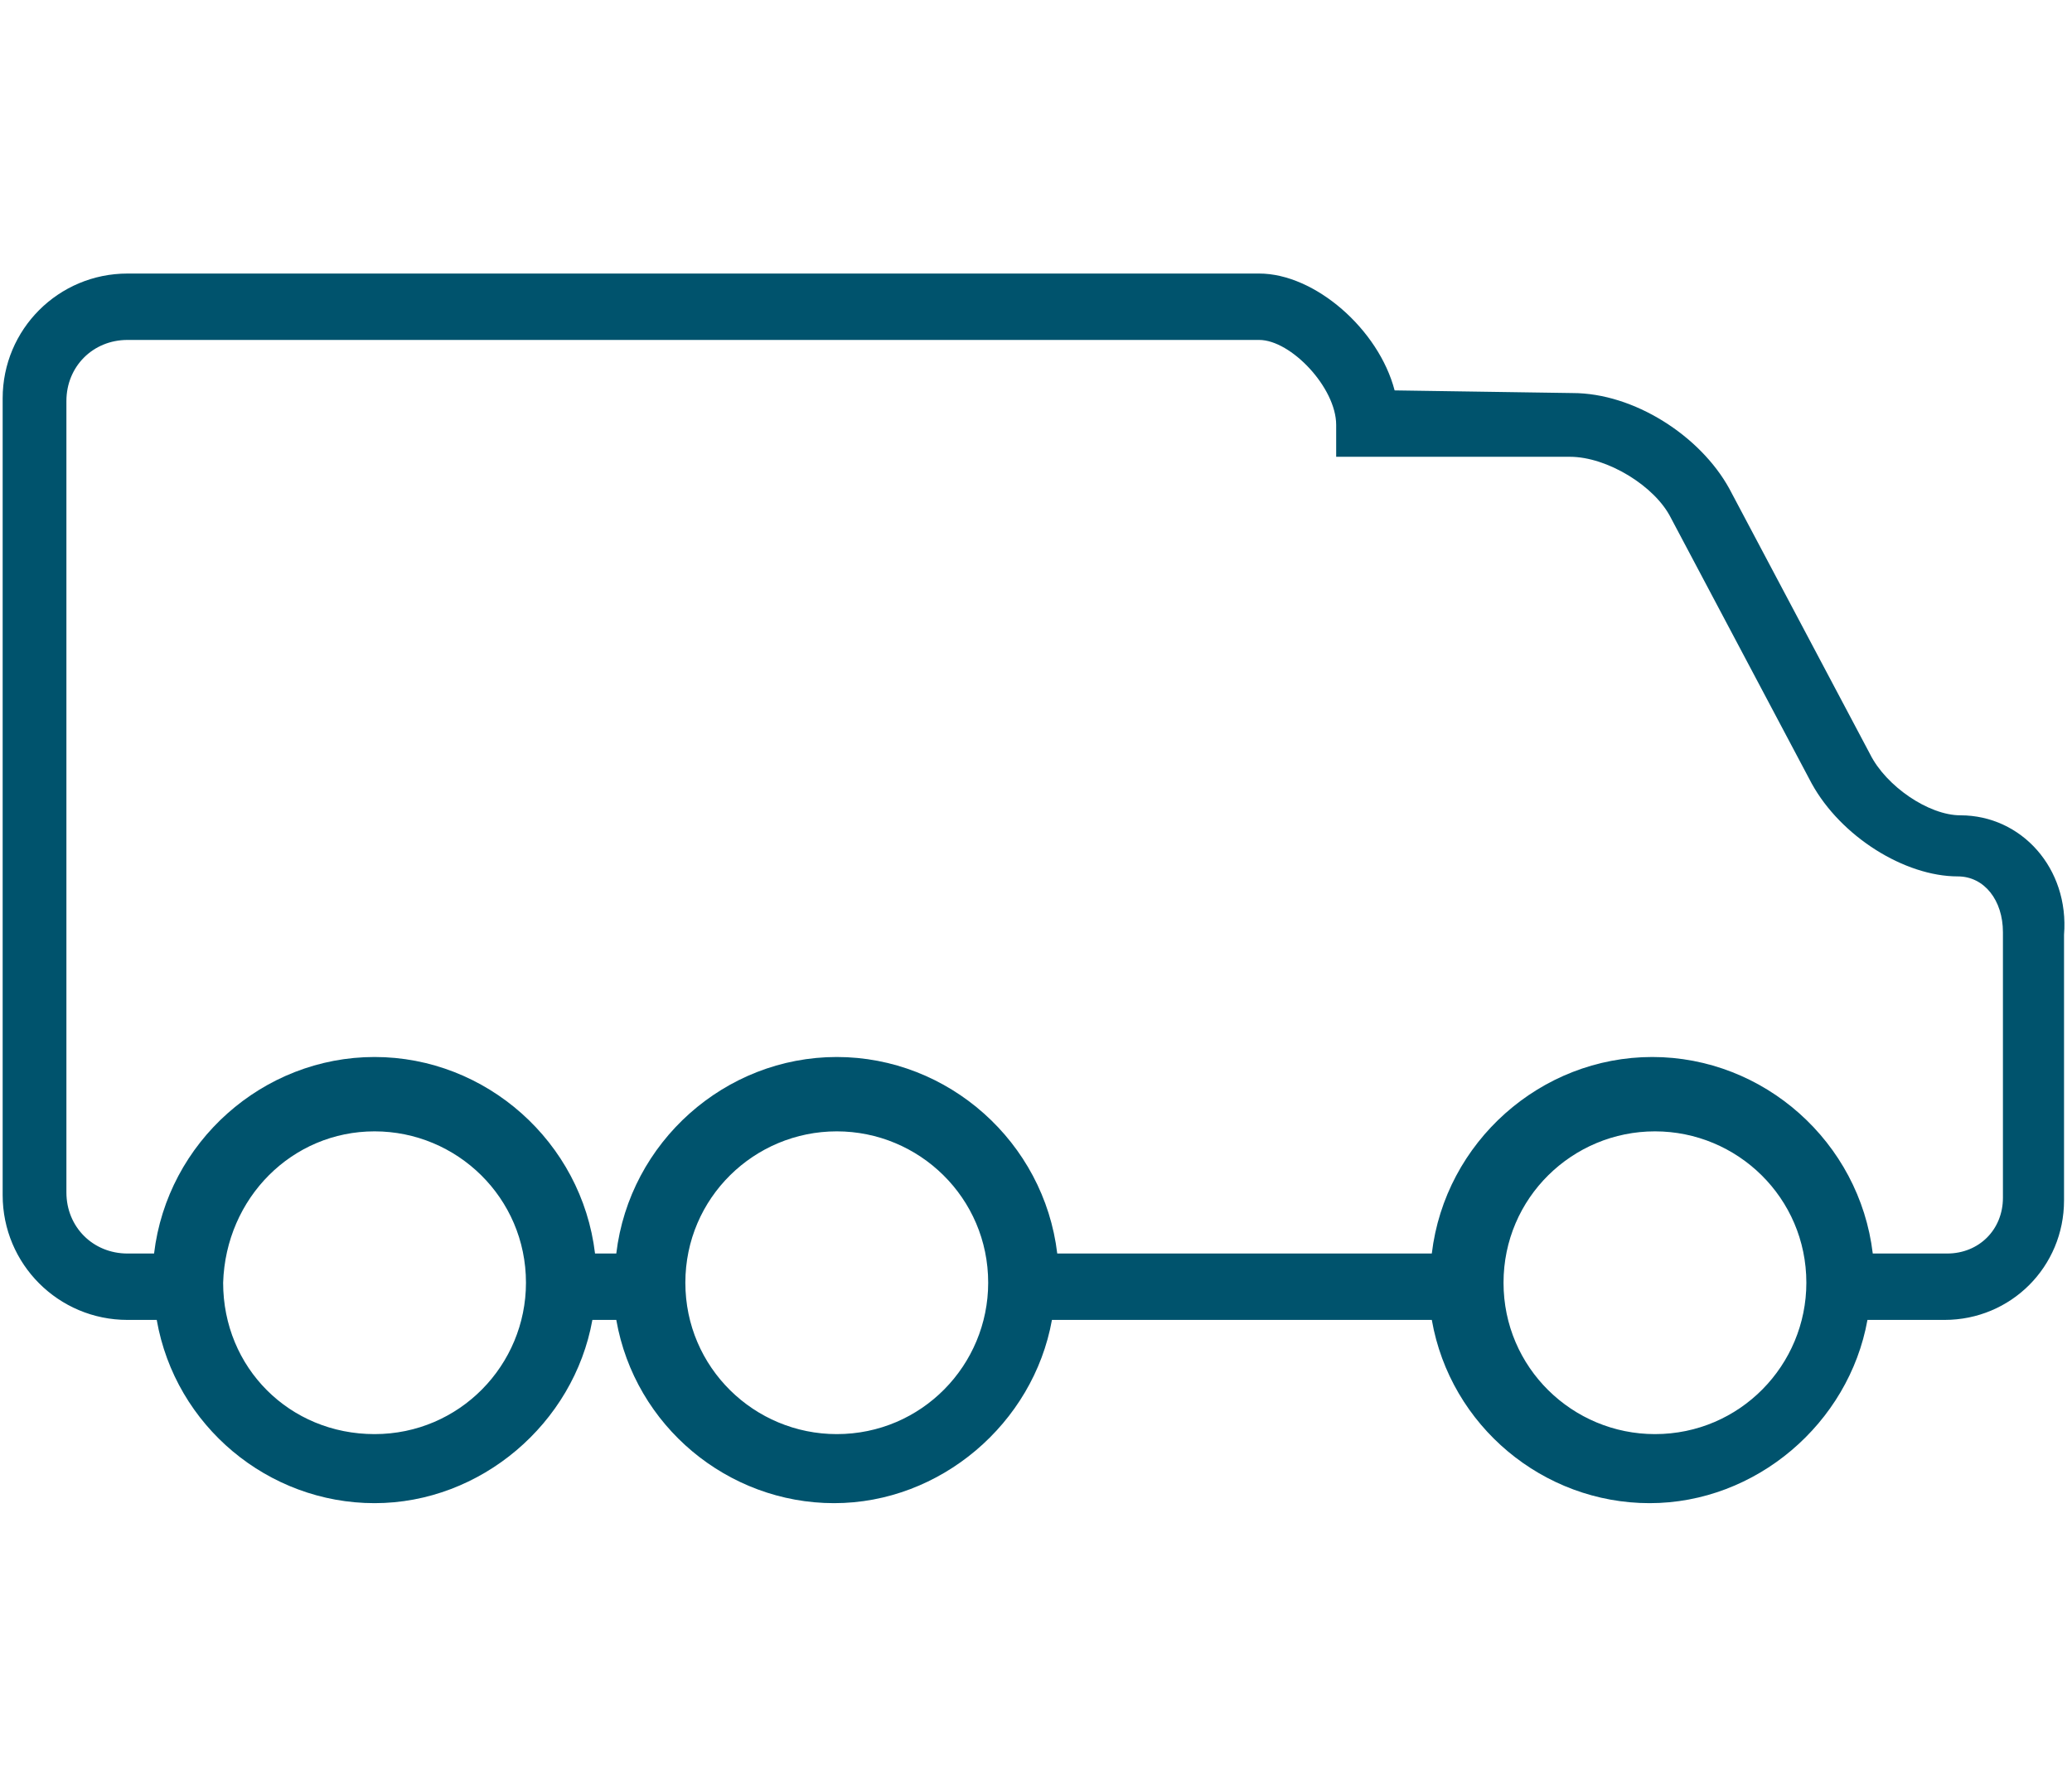
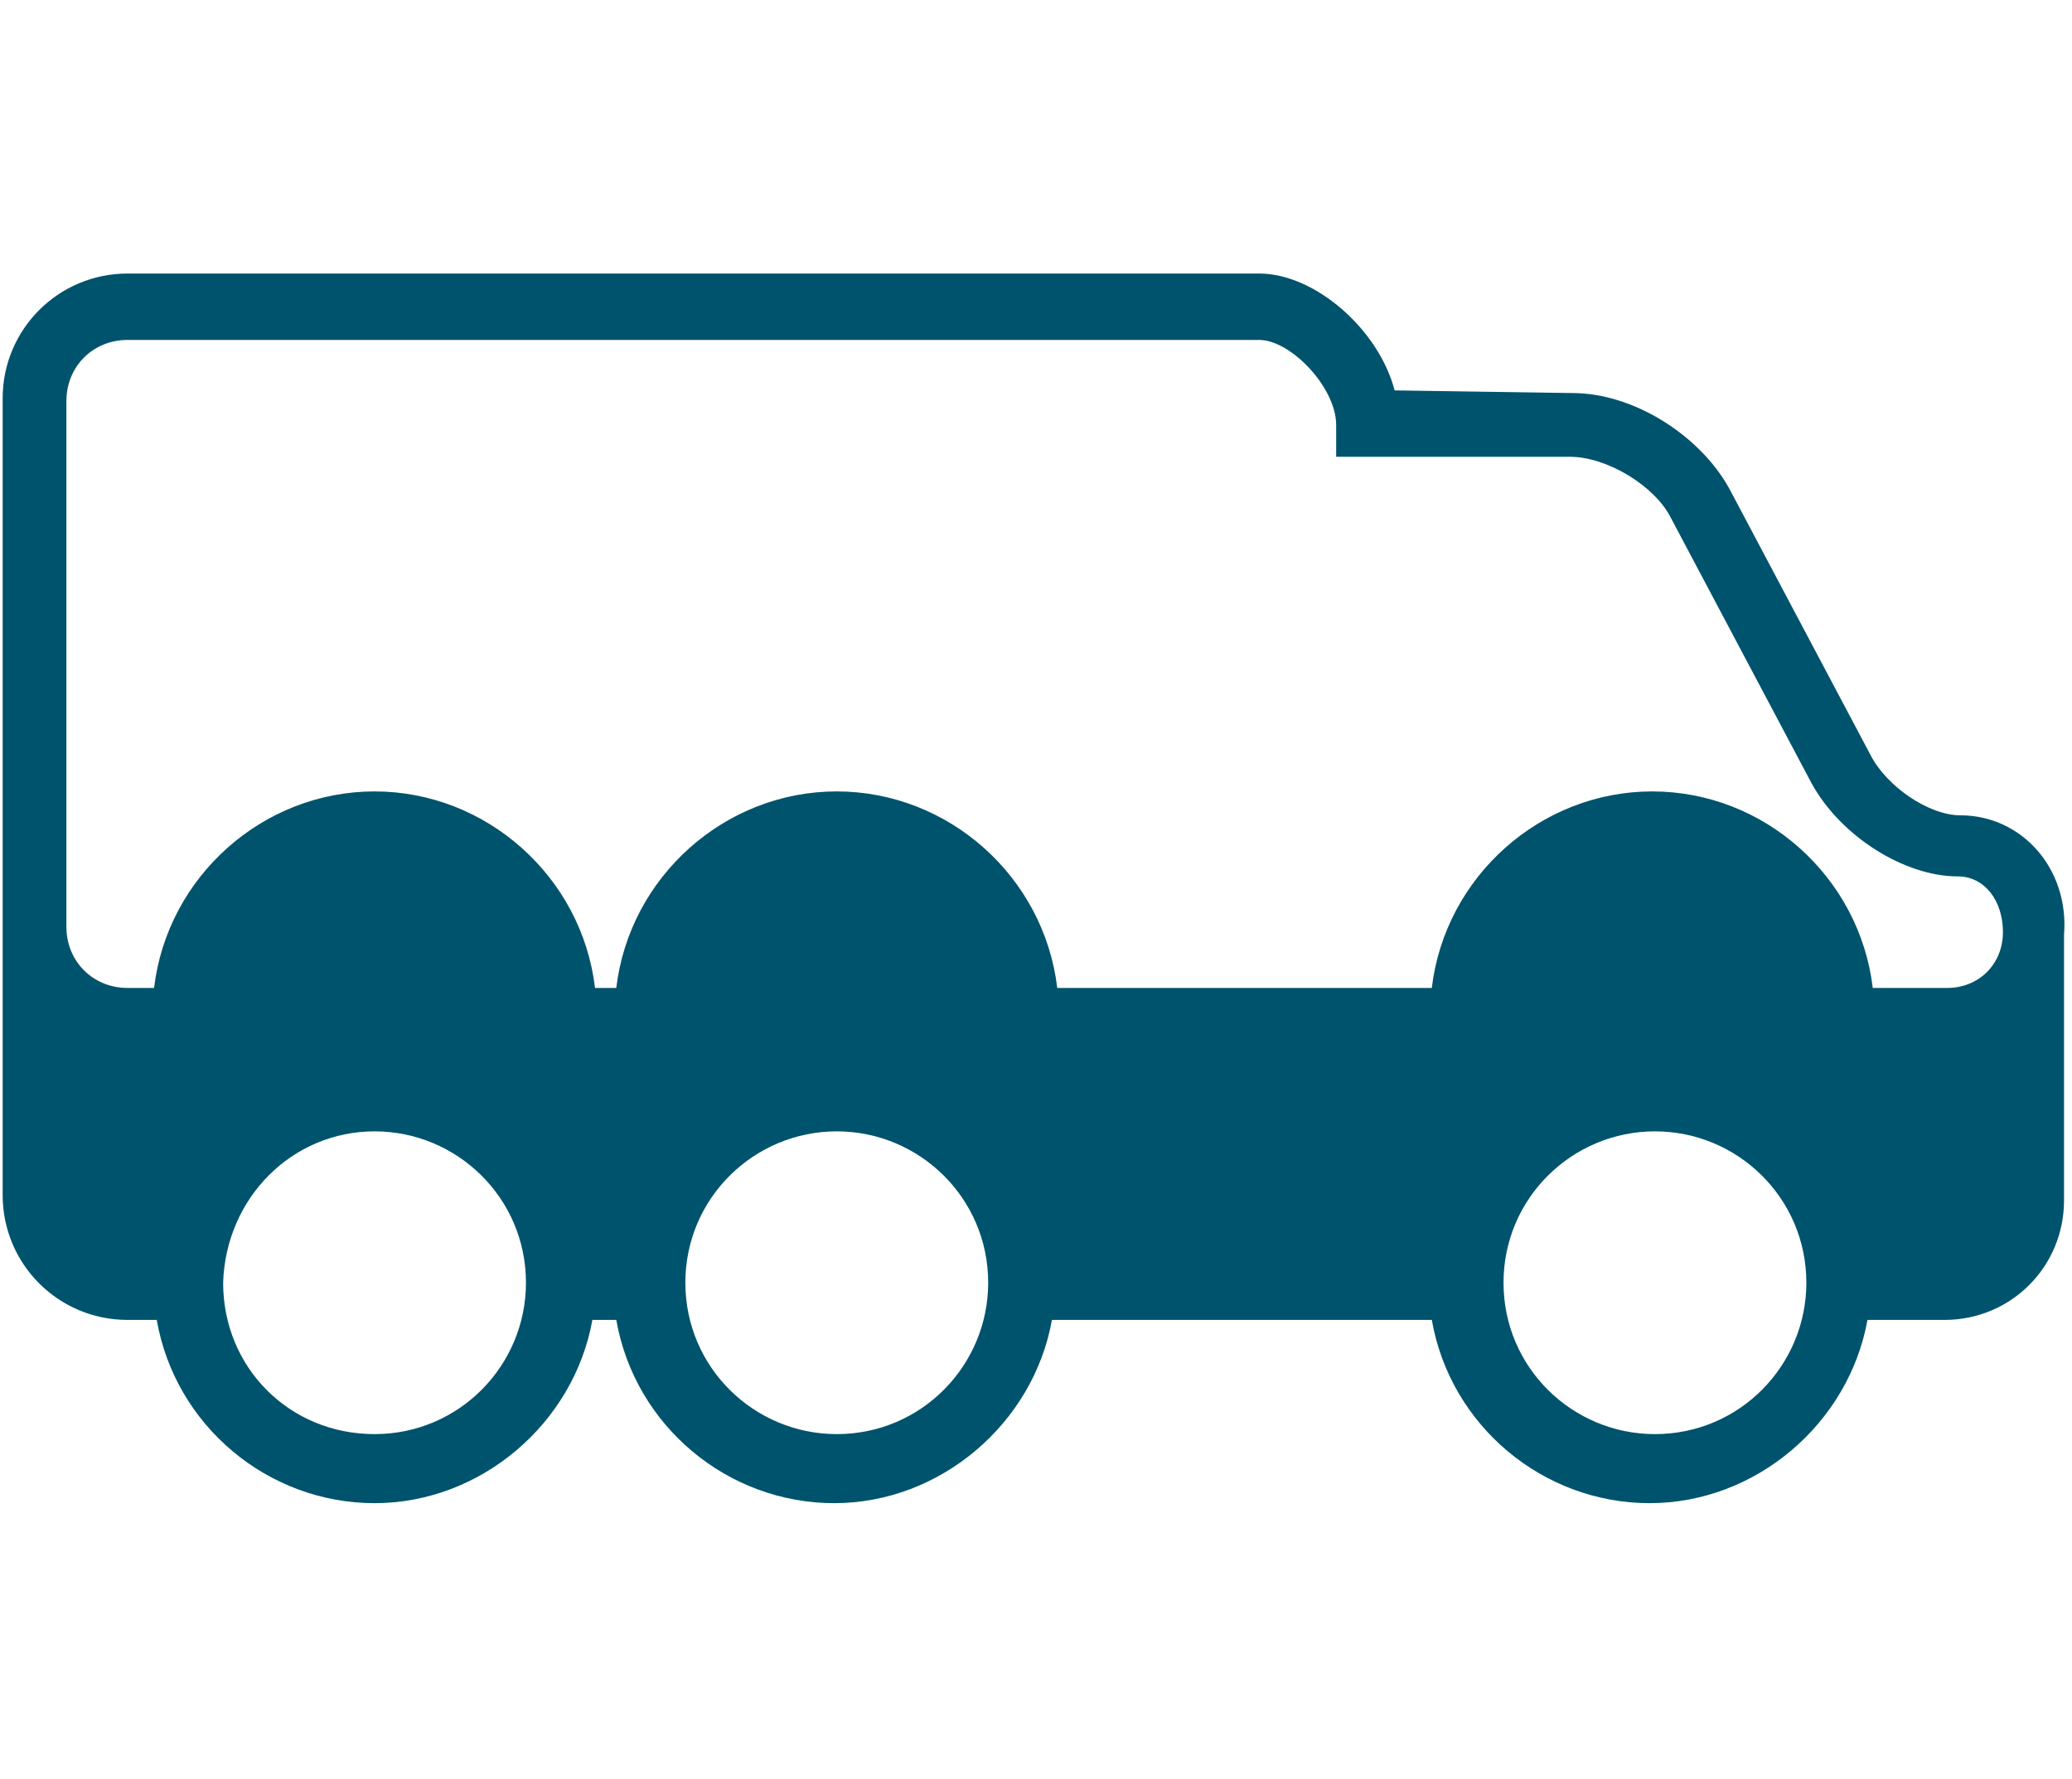
<svg xmlns="http://www.w3.org/2000/svg" version="1.1" id="Layer_1" x="0px" y="0px" viewBox="0 0 78 67" style="enable-background:new 0 0 78 67;" xml:space="preserve">
  <style type="text/css">
	.st0{fill:#00536D;}
</style>
  <g>
-     <path class="st0" d="M59.1,17.2c1.4,0,3.2,1.1,3.8,2.3l5.3,10c1.1,2,3.5,3.5,5.5,3.5c1,0,1.7,0.9,1.7,2.1v10c0,1.2-0.9,2.1-2.1,2.1   h-2.8c-0.5-4.2-4.1-7.4-8.3-7.4c-4.2,0-7.8,3.2-8.3,7.4H39.8c-0.5-4.2-4.1-7.4-8.3-7.4c-4.2,0-7.8,3.2-8.3,7.4h-0.8   c-0.5-4.2-4.1-7.4-8.3-7.4c-4.2,0-7.8,3.2-8.3,7.4H4.8c-1.3,0-2.3-1-2.3-2.3V15.1c0-1.3,1-2.3,2.3-2.3h42.6c1.2,0,2.9,1.8,2.9,3.2   v1.2L59.1,17.2z M14.1,42.6c3.1,0,5.7,2.5,5.7,5.7c0,3.1-2.5,5.7-5.7,5.7s-5.7-2.5-5.7-5.7C8.5,45.1,11,42.6,14.1,42.6 M31.5,42.6   c3.1,0,5.7,2.5,5.7,5.7c0,3.1-2.5,5.7-5.7,5.7c-3.1,0-5.7-2.5-5.7-5.7C25.8,45.1,28.4,42.6,31.5,42.6 M62.3,42.6   c3.1,0,5.7,2.5,5.7,5.7c0,3.1-2.5,5.7-5.7,5.7c-3.1,0-5.7-2.5-5.7-5.7C56.6,45.1,59.2,42.6,62.3,42.6 M73.8,30.7   c-1.2,0-2.8-1.1-3.4-2.3l-5.3-10c-1.1-2-3.6-3.6-5.9-3.6l-6.7-0.1c-0.6-2.3-3-4.4-5.1-4.4H4.8c-2.6,0-4.7,2.1-4.7,4.7V45   c0,2.6,2.1,4.7,4.7,4.7h1.1c0.7,4,4.2,6.9,8.2,6.9s7.5-3,8.2-6.9h0.9c0.7,4,4.2,6.9,8.2,6.9s7.5-3,8.2-6.9h14.3   c0.7,4,4.2,6.9,8.2,6.9c4,0,7.5-3,8.2-6.9h2.9c2.5,0,4.5-2,4.5-4.5v-10C77.9,32.7,76.1,30.7,73.8,30.7" />
+     <path class="st0" d="M59.1,17.2c1.4,0,3.2,1.1,3.8,2.3l5.3,10c1.1,2,3.5,3.5,5.5,3.5c1,0,1.7,0.9,1.7,2.1c0,1.2-0.9,2.1-2.1,2.1   h-2.8c-0.5-4.2-4.1-7.4-8.3-7.4c-4.2,0-7.8,3.2-8.3,7.4H39.8c-0.5-4.2-4.1-7.4-8.3-7.4c-4.2,0-7.8,3.2-8.3,7.4h-0.8   c-0.5-4.2-4.1-7.4-8.3-7.4c-4.2,0-7.8,3.2-8.3,7.4H4.8c-1.3,0-2.3-1-2.3-2.3V15.1c0-1.3,1-2.3,2.3-2.3h42.6c1.2,0,2.9,1.8,2.9,3.2   v1.2L59.1,17.2z M14.1,42.6c3.1,0,5.7,2.5,5.7,5.7c0,3.1-2.5,5.7-5.7,5.7s-5.7-2.5-5.7-5.7C8.5,45.1,11,42.6,14.1,42.6 M31.5,42.6   c3.1,0,5.7,2.5,5.7,5.7c0,3.1-2.5,5.7-5.7,5.7c-3.1,0-5.7-2.5-5.7-5.7C25.8,45.1,28.4,42.6,31.5,42.6 M62.3,42.6   c3.1,0,5.7,2.5,5.7,5.7c0,3.1-2.5,5.7-5.7,5.7c-3.1,0-5.7-2.5-5.7-5.7C56.6,45.1,59.2,42.6,62.3,42.6 M73.8,30.7   c-1.2,0-2.8-1.1-3.4-2.3l-5.3-10c-1.1-2-3.6-3.6-5.9-3.6l-6.7-0.1c-0.6-2.3-3-4.4-5.1-4.4H4.8c-2.6,0-4.7,2.1-4.7,4.7V45   c0,2.6,2.1,4.7,4.7,4.7h1.1c0.7,4,4.2,6.9,8.2,6.9s7.5-3,8.2-6.9h0.9c0.7,4,4.2,6.9,8.2,6.9s7.5-3,8.2-6.9h14.3   c0.7,4,4.2,6.9,8.2,6.9c4,0,7.5-3,8.2-6.9h2.9c2.5,0,4.5-2,4.5-4.5v-10C77.9,32.7,76.1,30.7,73.8,30.7" />
  </g>
</svg>